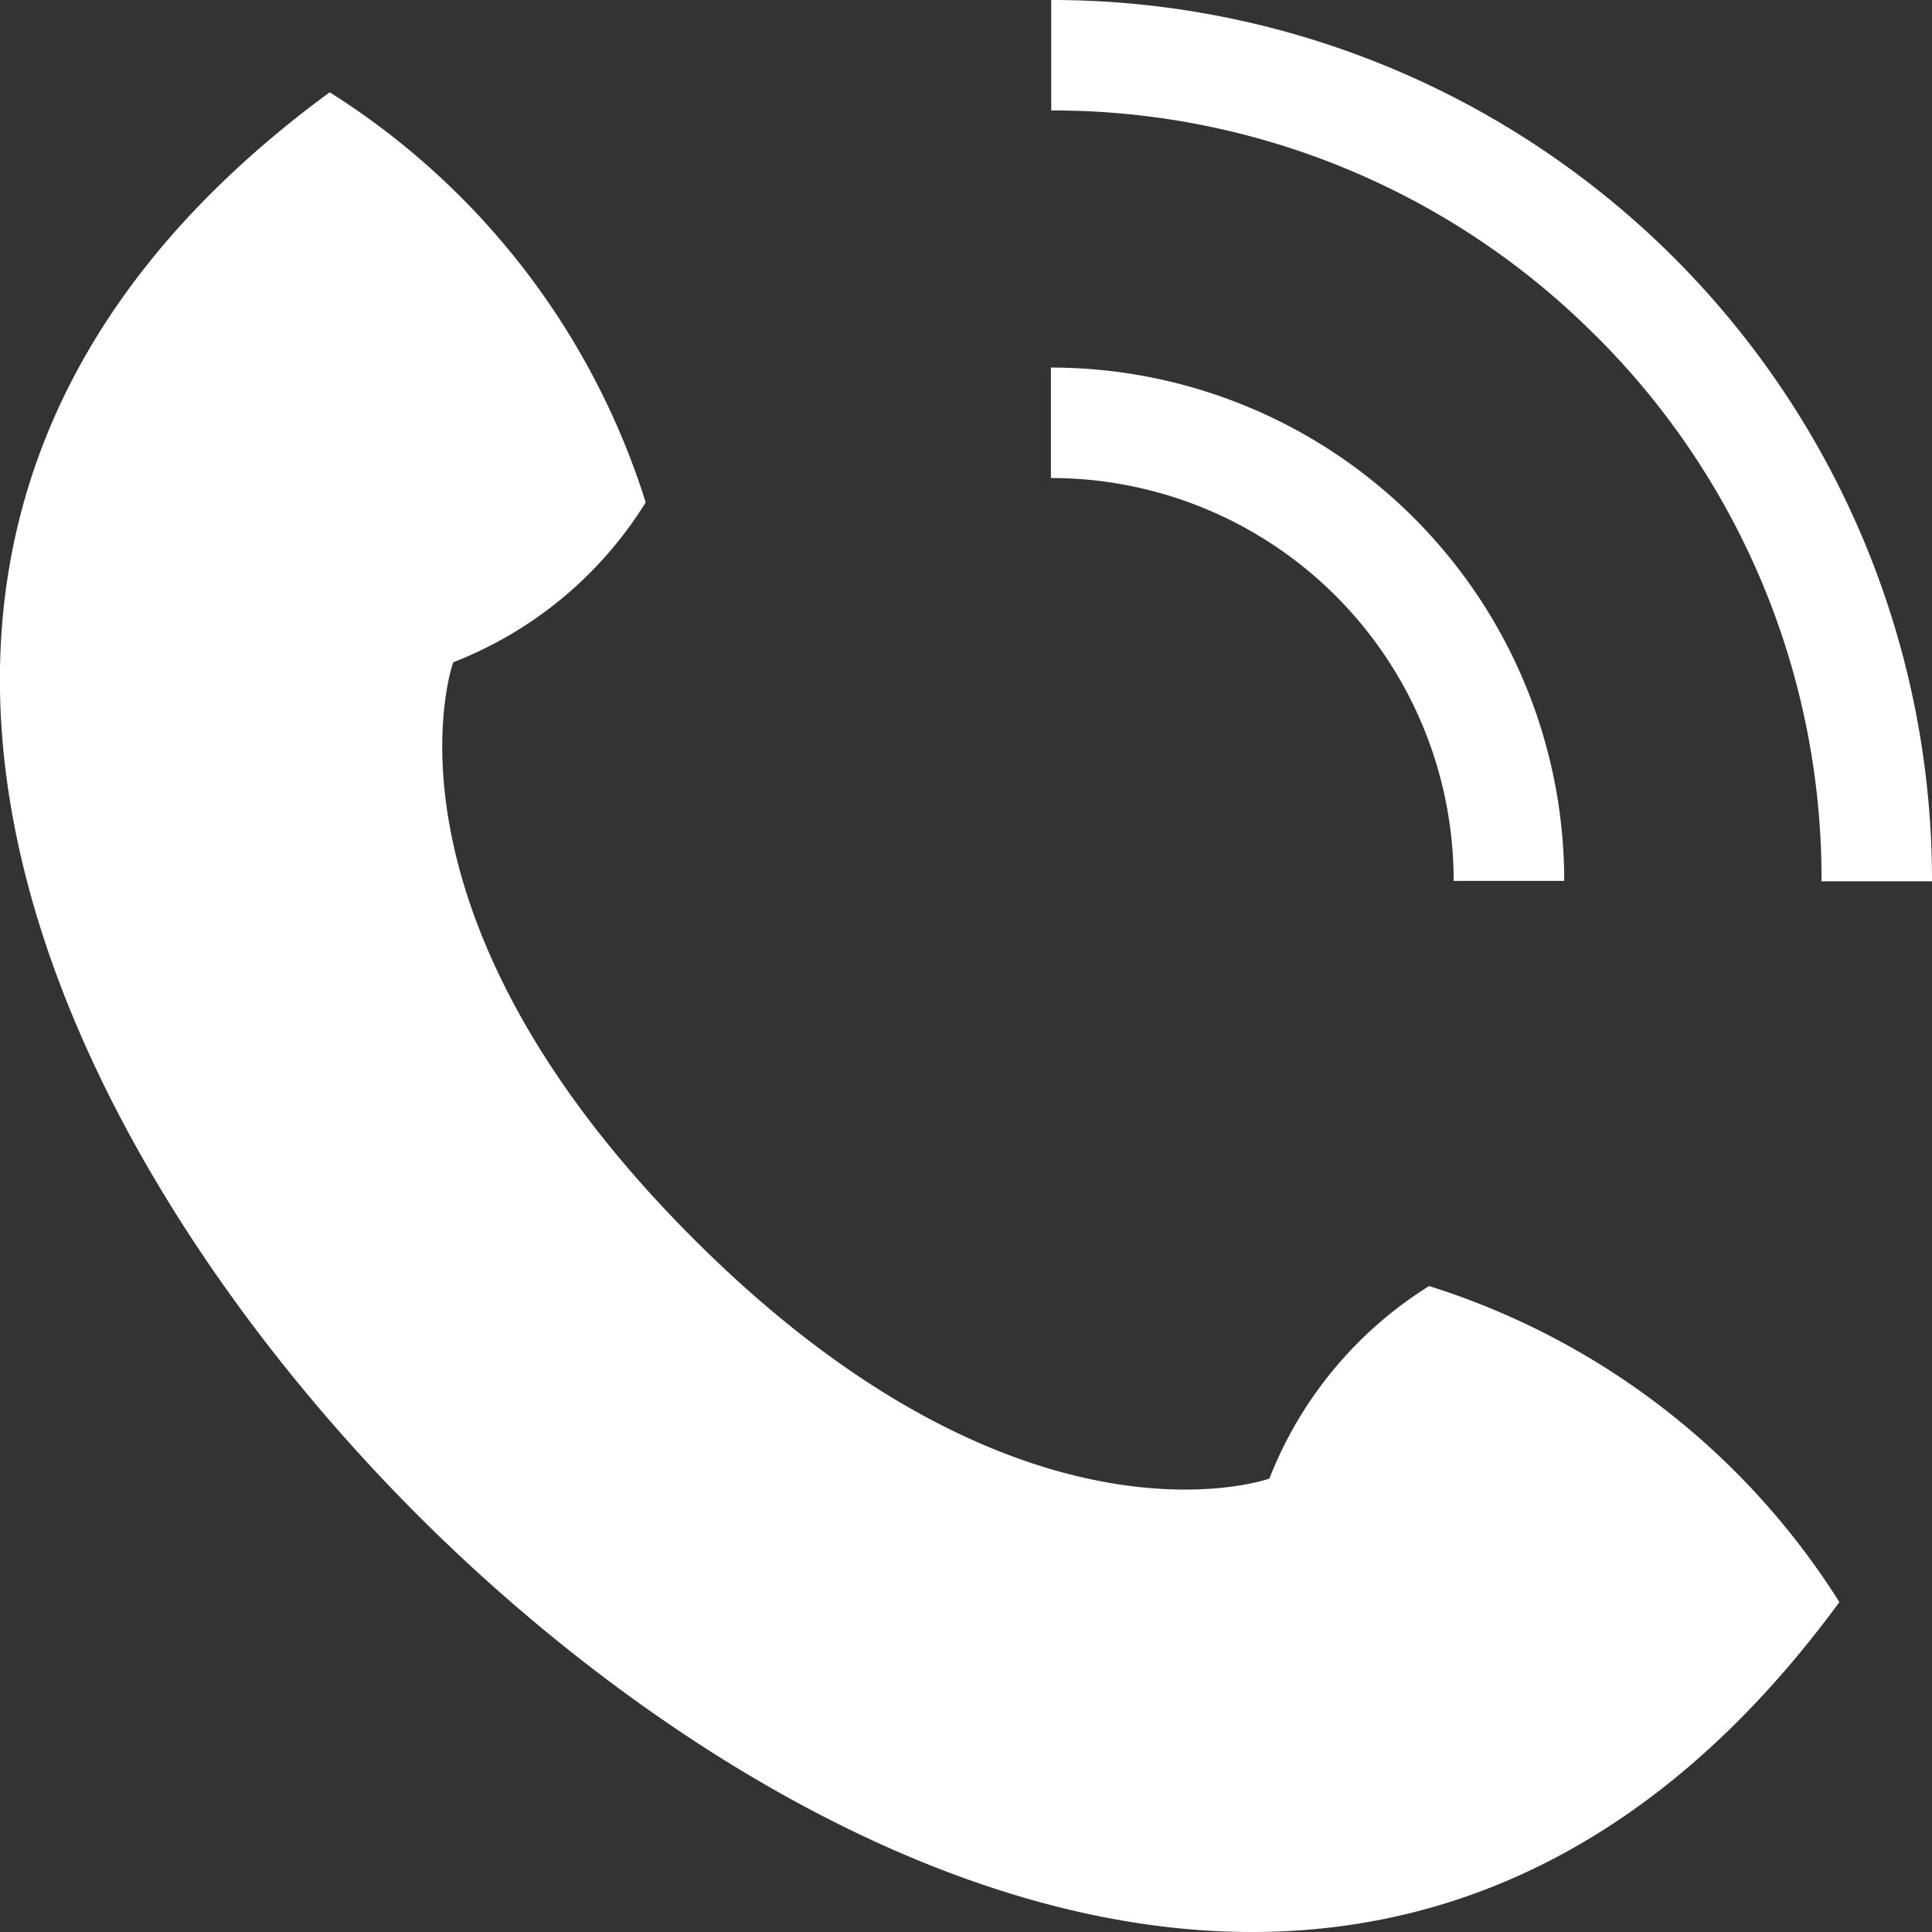
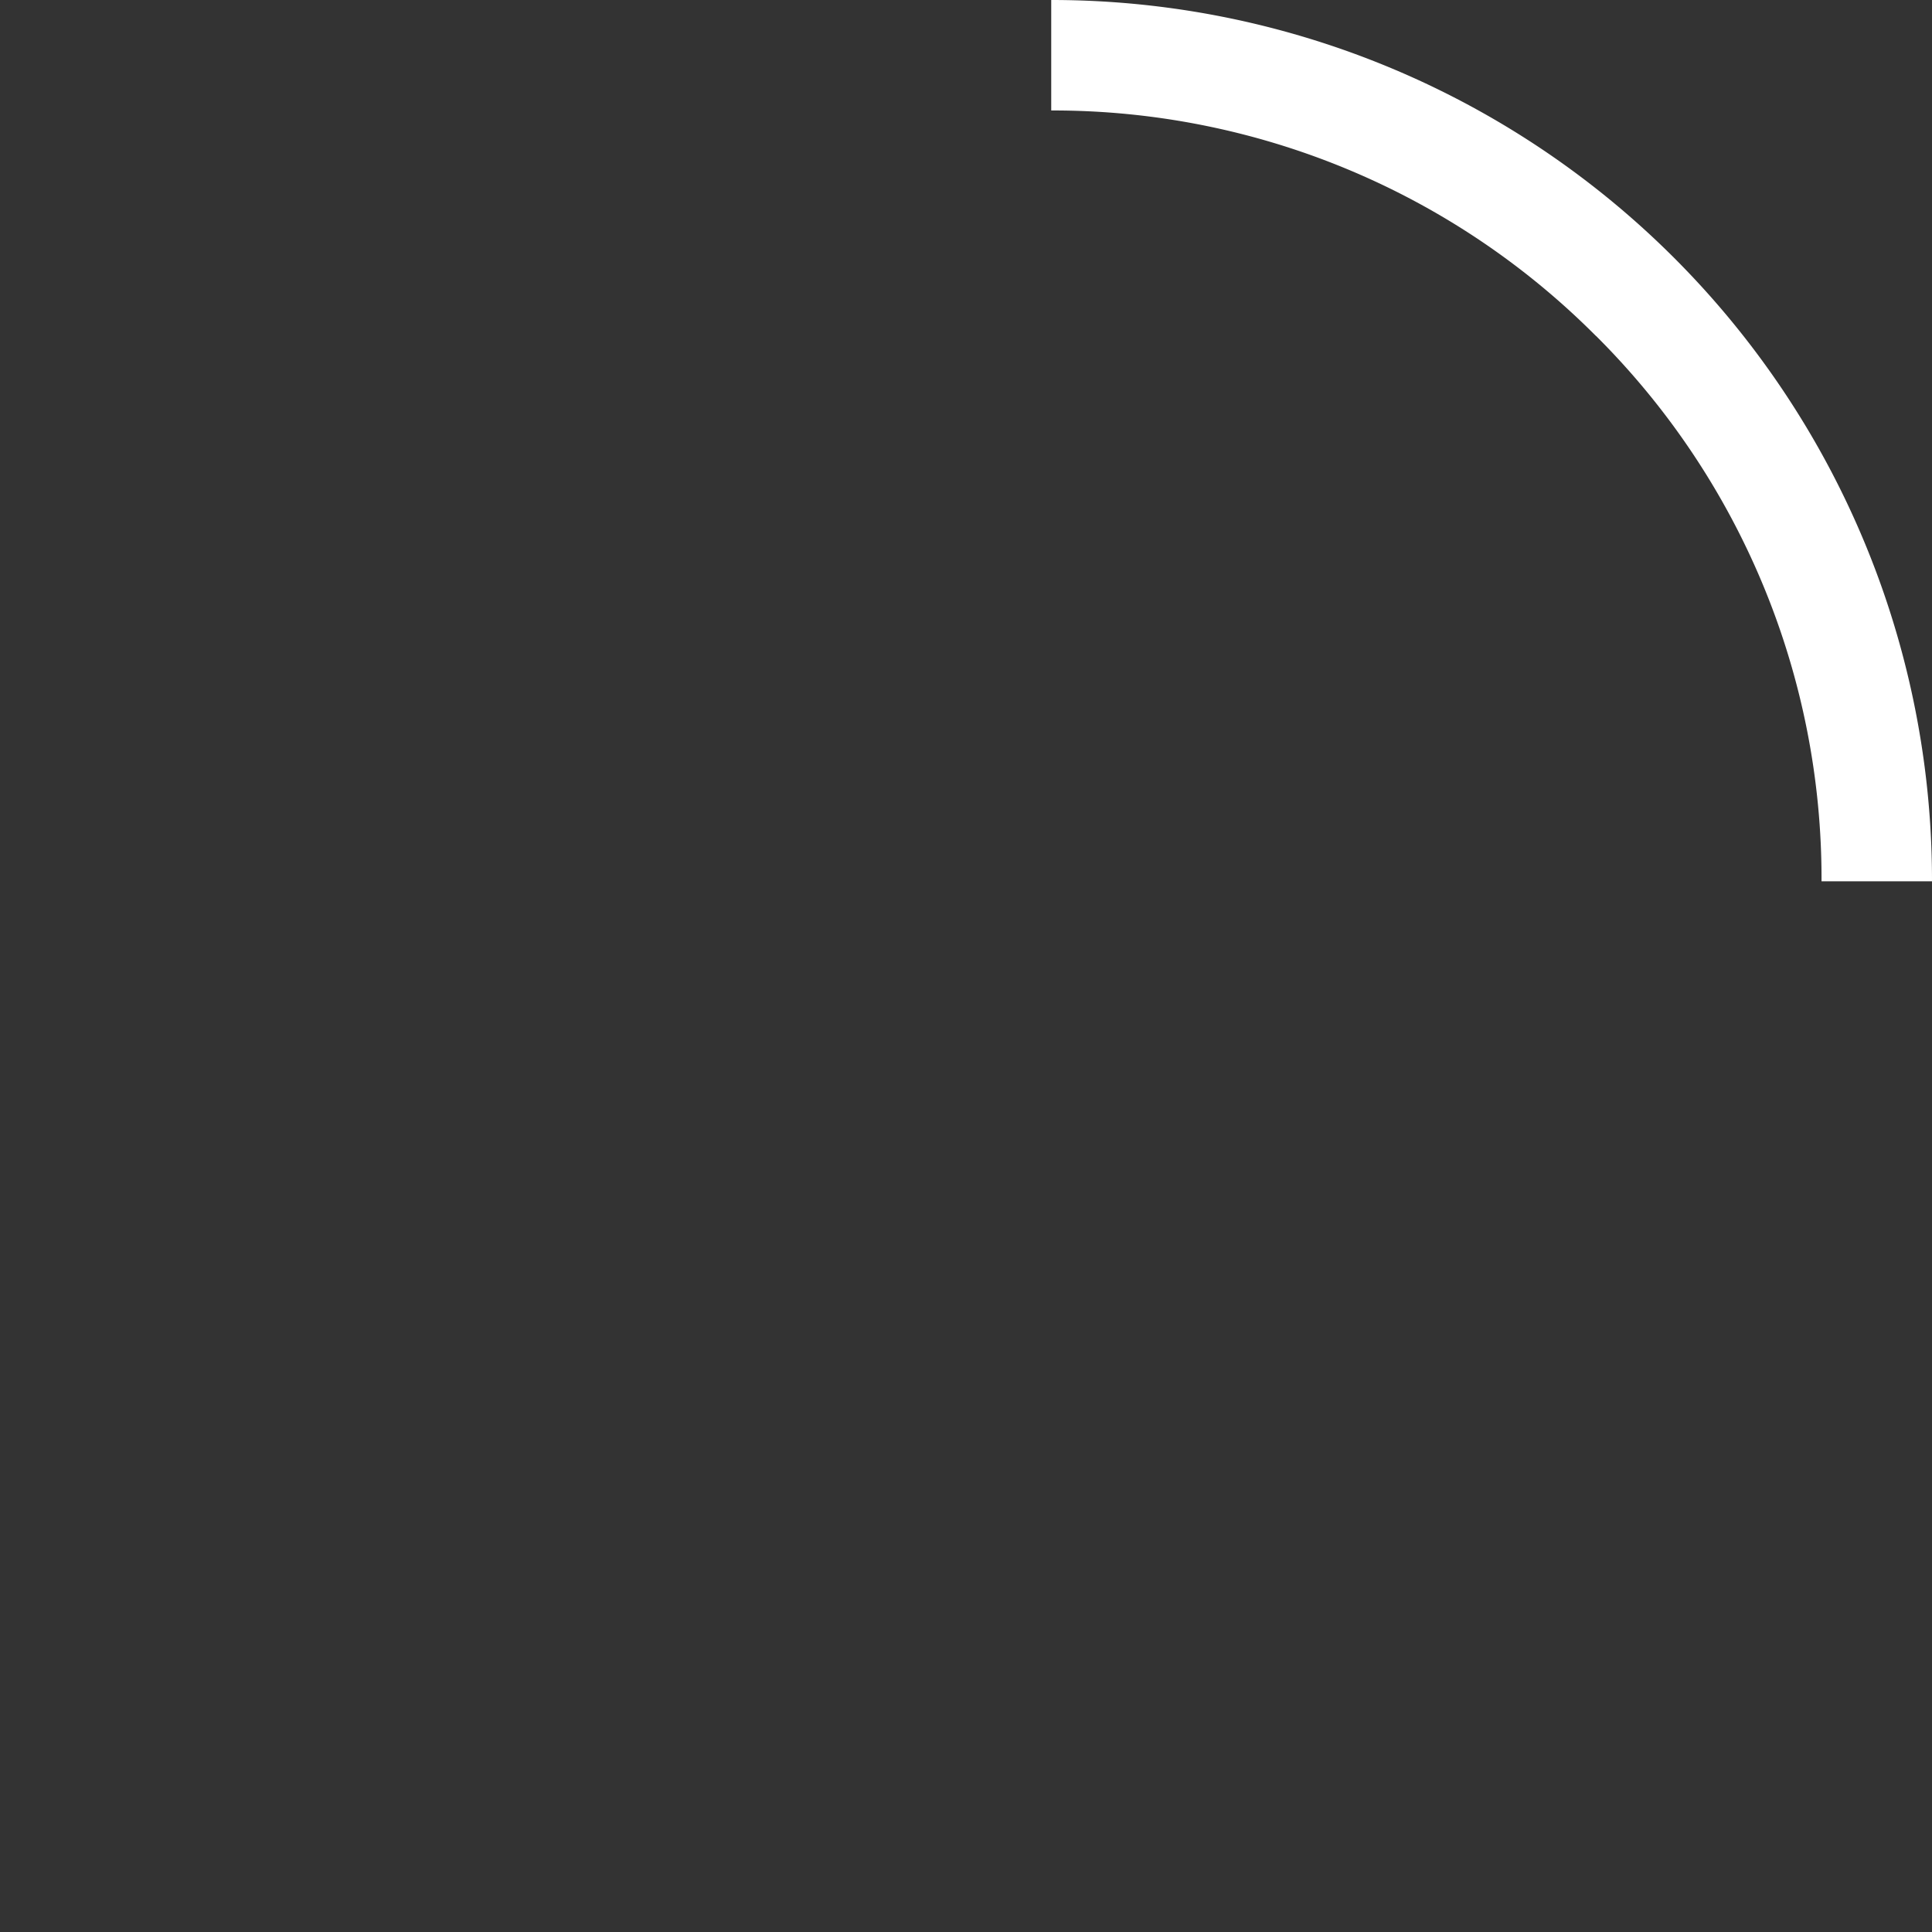
<svg xmlns="http://www.w3.org/2000/svg" id="icon" width="18.066" height="18.066" viewBox="0 0 18.066 18.066">
  <rect x="0" y="0" width="18.066" height="18.066" fill="#333333" stroke="none" />
  <defs>
    <clipPath id="clip-path">
      <rect id="Rechteck_116" data-name="Rechteck 116" width="18.066" height="18.066" fill="#fff" />
    </clipPath>
  </defs>
  <g id="Gruppe_32" data-name="Gruppe 32" clip-path="url(#clip-path)">
-     <path id="Pfad_97" data-name="Pfad 97" d="M13.363,33.206a3.718,3.718,0,0,0-1.493,1.8s-2.31.834-5.387-2.244-2.245-5.389-2.245-5.389a3.694,3.694,0,0,0,1.8-1.495,7.016,7.016,0,0,0-2.955-3.835C-2.562,26.184.662,32.1,3.9,35.342s9.159,6.466,13.3.819a7.02,7.02,0,0,0-3.836-2.955Z" transform="translate(0 -21.18)" fill="#fff" />
    <path id="Pfad_98" data-name="Pfad 98" d="M254.909,3.141a7.158,7.158,0,0,1,2.109,5.1h1.033A8.233,8.233,0,0,0,249.815,0h0V1.033h0a7.162,7.162,0,0,1,5.094,2.109Z" transform="translate(-239.985)" fill="#fff" />
-     <path id="Pfad_99" data-name="Pfad 99" d="M253.59,92.231h1.033a4.8,4.8,0,0,0-4.8-4.8v1.033a3.764,3.764,0,0,1,3.766,3.766Z" transform="translate(-239.996 -83.994)" fill="#fff" />
  </g>
</svg>